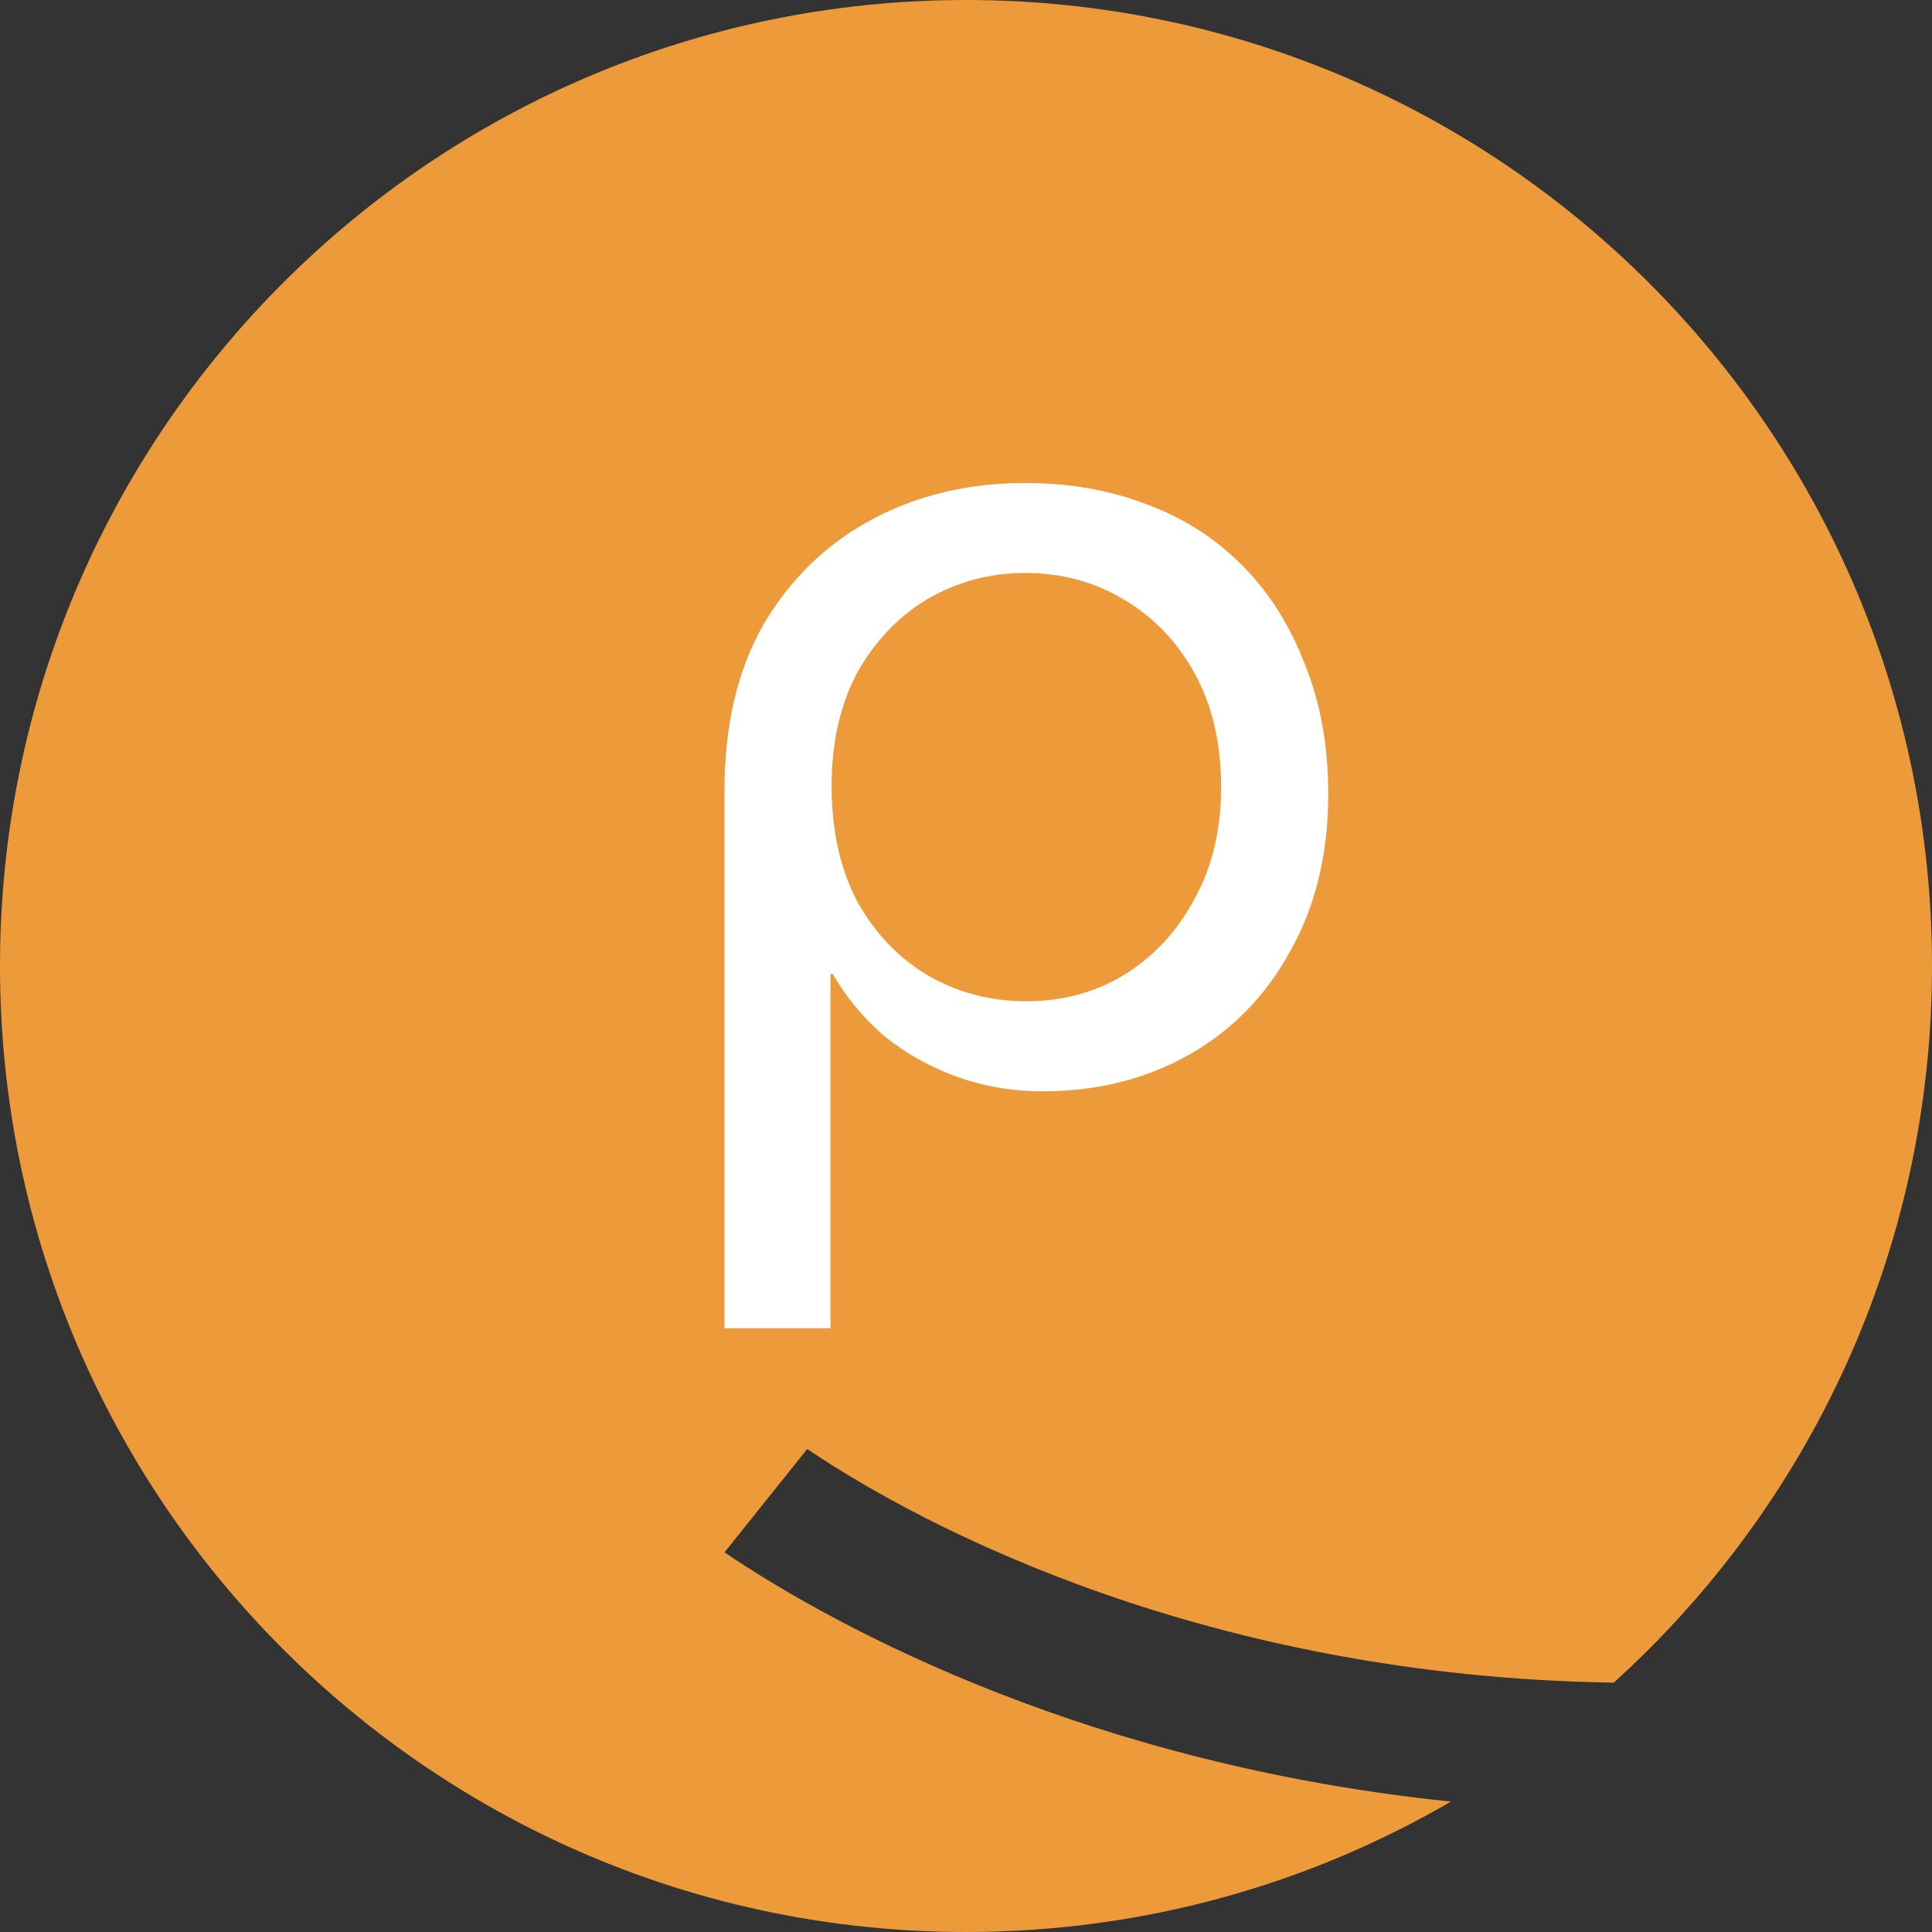
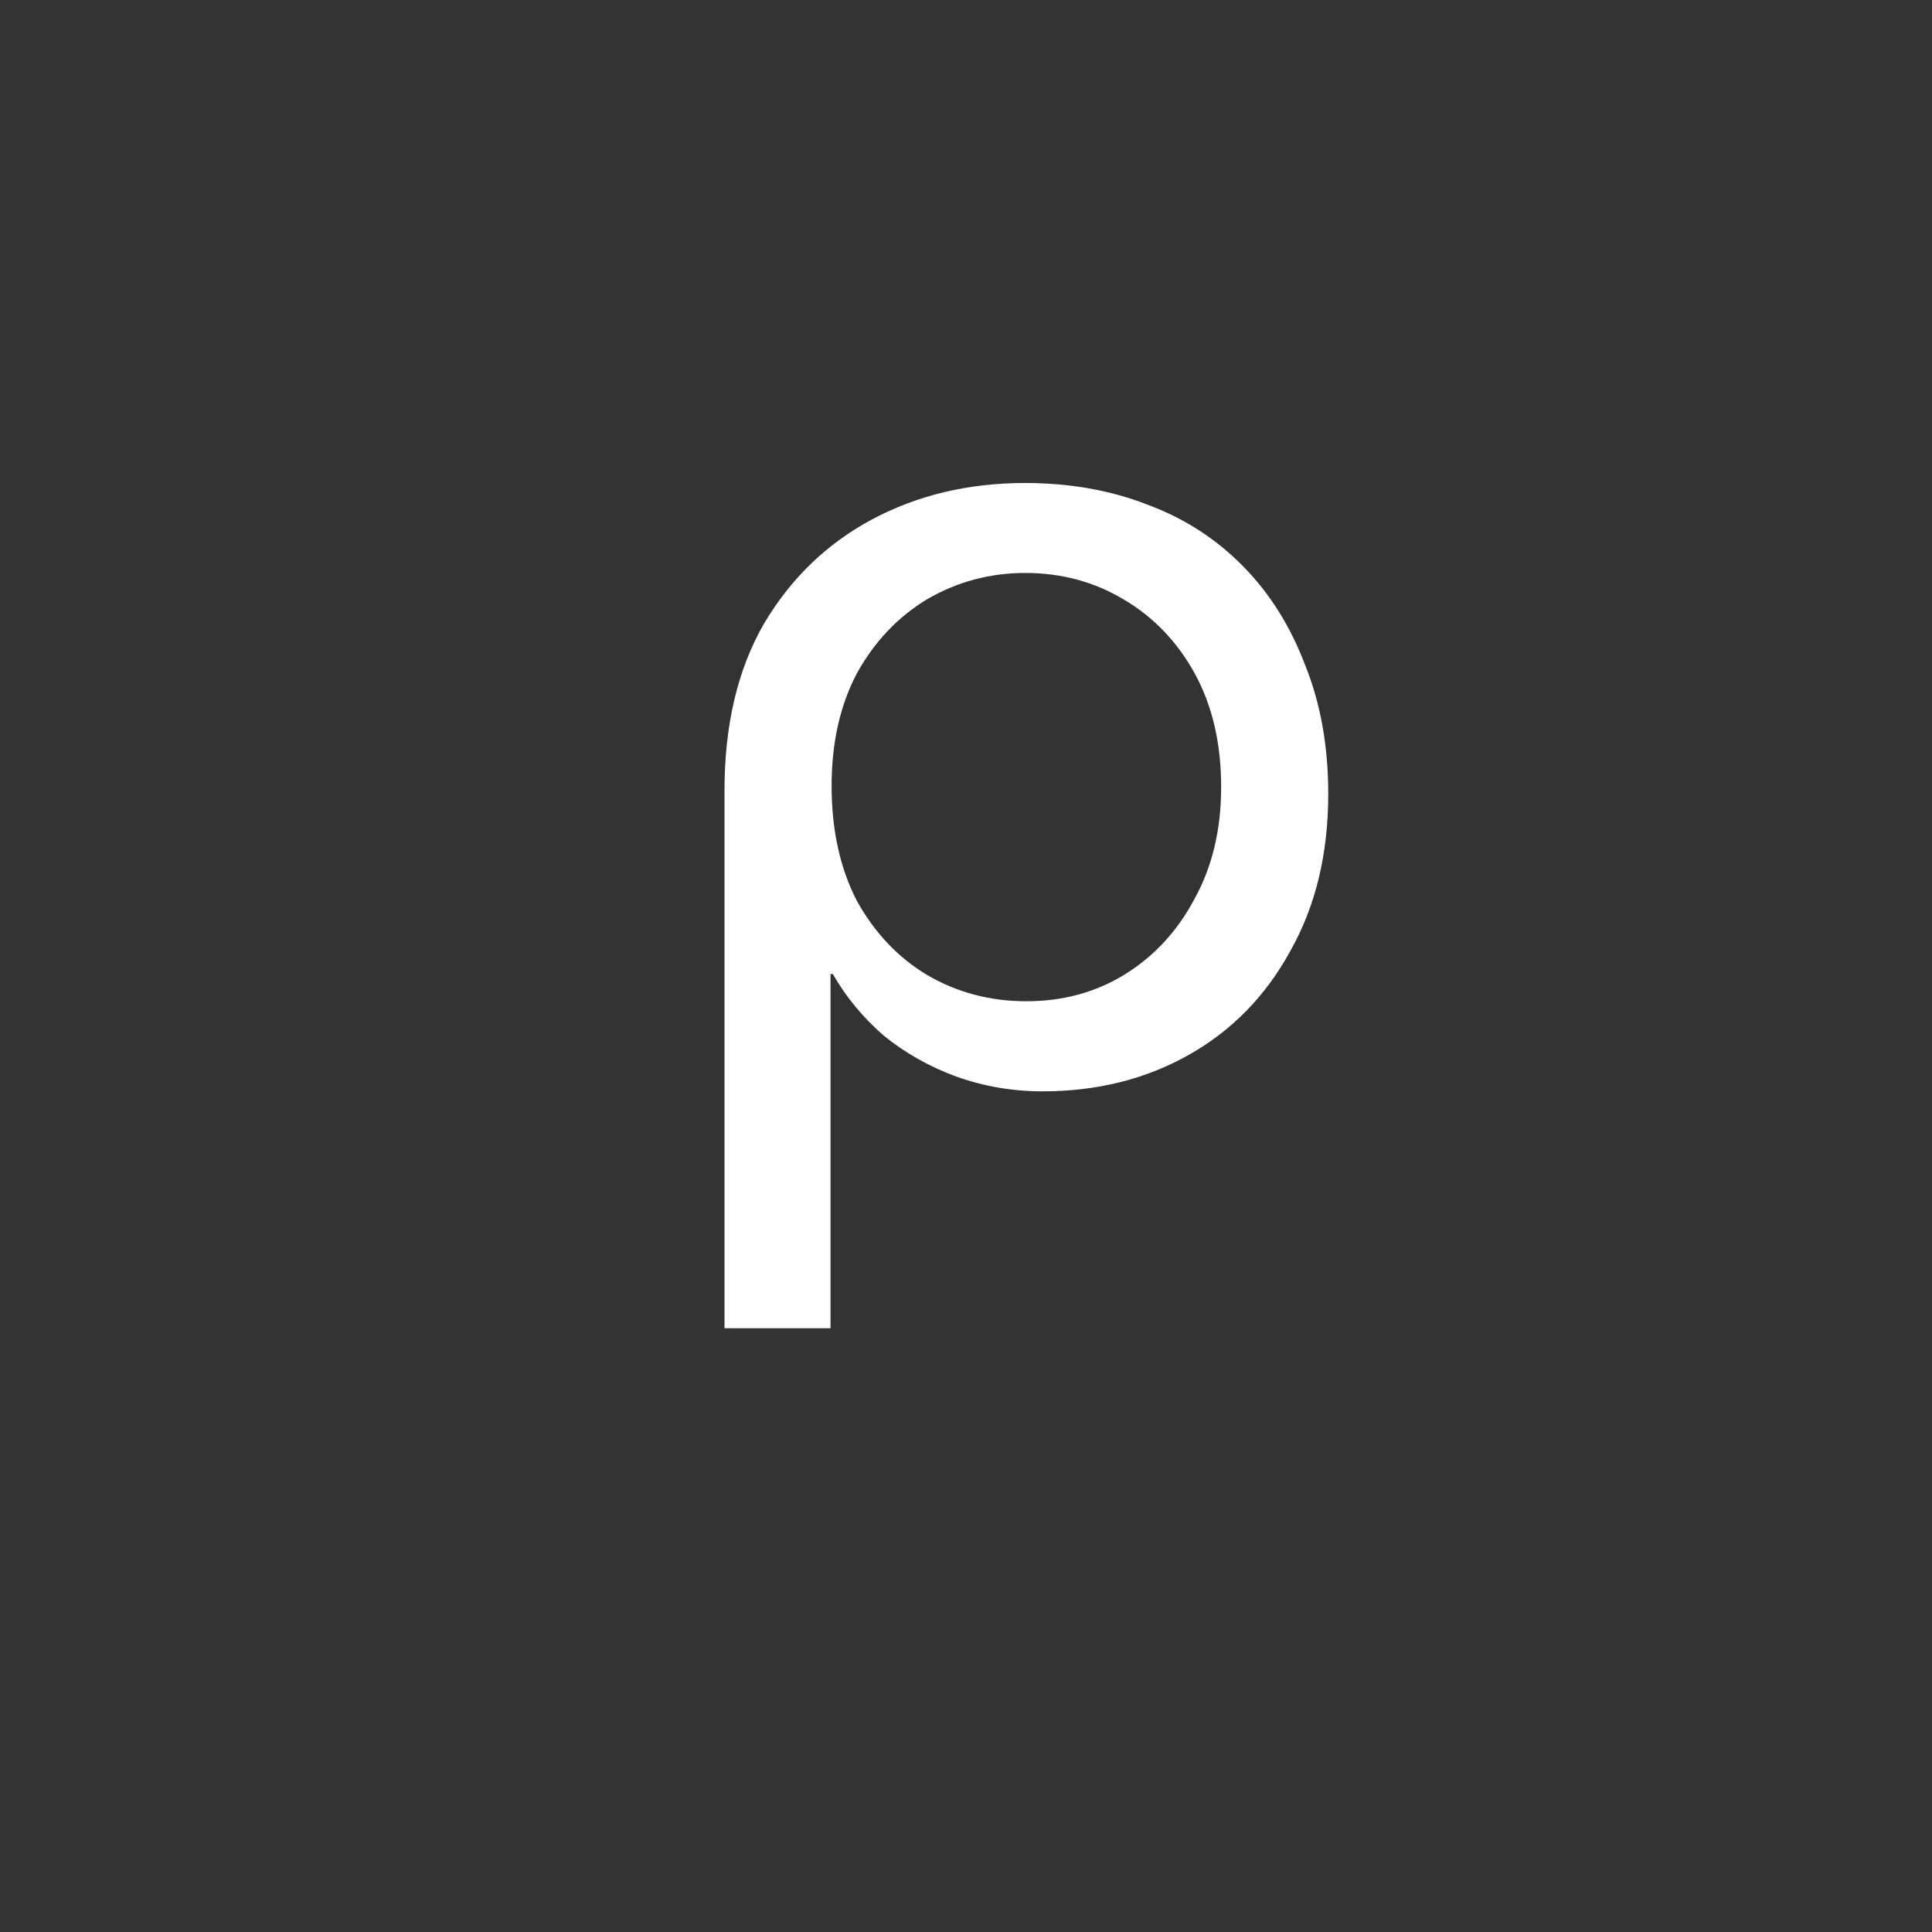
<svg xmlns="http://www.w3.org/2000/svg" width="16" height="16" viewBox="0 0 16 16" fill="none">
  <rect x="0" y="0" width="16" height="16" fill="#333333" stroke="none" />
-   <path fill-rule="evenodd" clip-rule="evenodd" d="M13.364 13.935C14.983 12.471 16 10.354 16 8C16 3.582 12.418 0 8 0C3.582 0 0 3.582 0 8C0 12.418 3.582 16 8 16C9.464 16 10.836 15.607 12.016 14.92C9.062 14.616 6.972 13.513 6 12.856L6.685 12C7.659 12.658 10.005 13.884 13.364 13.935Z" fill="#ED9A3A" />
  <path d="M8.49 4C8.859 4 9.197 4.06 9.502 4.179C9.807 4.292 10.071 4.462 10.294 4.689C10.517 4.915 10.688 5.189 10.809 5.509C10.936 5.824 11 6.179 11 6.575C11 7.072 10.895 7.506 10.685 7.877C10.482 8.248 10.202 8.535 9.845 8.736C9.489 8.937 9.085 9.038 8.634 9.038C8.386 9.038 8.147 8.997 7.918 8.915C7.695 8.833 7.495 8.72 7.317 8.575C7.145 8.425 7.005 8.255 6.897 8.066H6.878V11H6V6.547C6 6.006 6.108 5.547 6.324 5.17C6.547 4.792 6.846 4.503 7.221 4.302C7.597 4.101 8.02 4 8.49 4ZM8.49 4.745C8.198 4.745 7.927 4.818 7.679 4.962C7.438 5.107 7.244 5.311 7.097 5.575C6.957 5.84 6.887 6.151 6.887 6.509C6.887 6.874 6.957 7.192 7.097 7.462C7.244 7.726 7.438 7.931 7.679 8.075C7.927 8.22 8.201 8.292 8.5 8.292C8.805 8.292 9.079 8.217 9.321 8.066C9.562 7.915 9.753 7.708 9.893 7.443C10.039 7.179 10.113 6.871 10.113 6.519C10.113 6.154 10.039 5.84 9.893 5.575C9.747 5.311 9.55 5.107 9.302 4.962C9.06 4.818 8.789 4.745 8.49 4.745Z" fill="white" />
</svg>